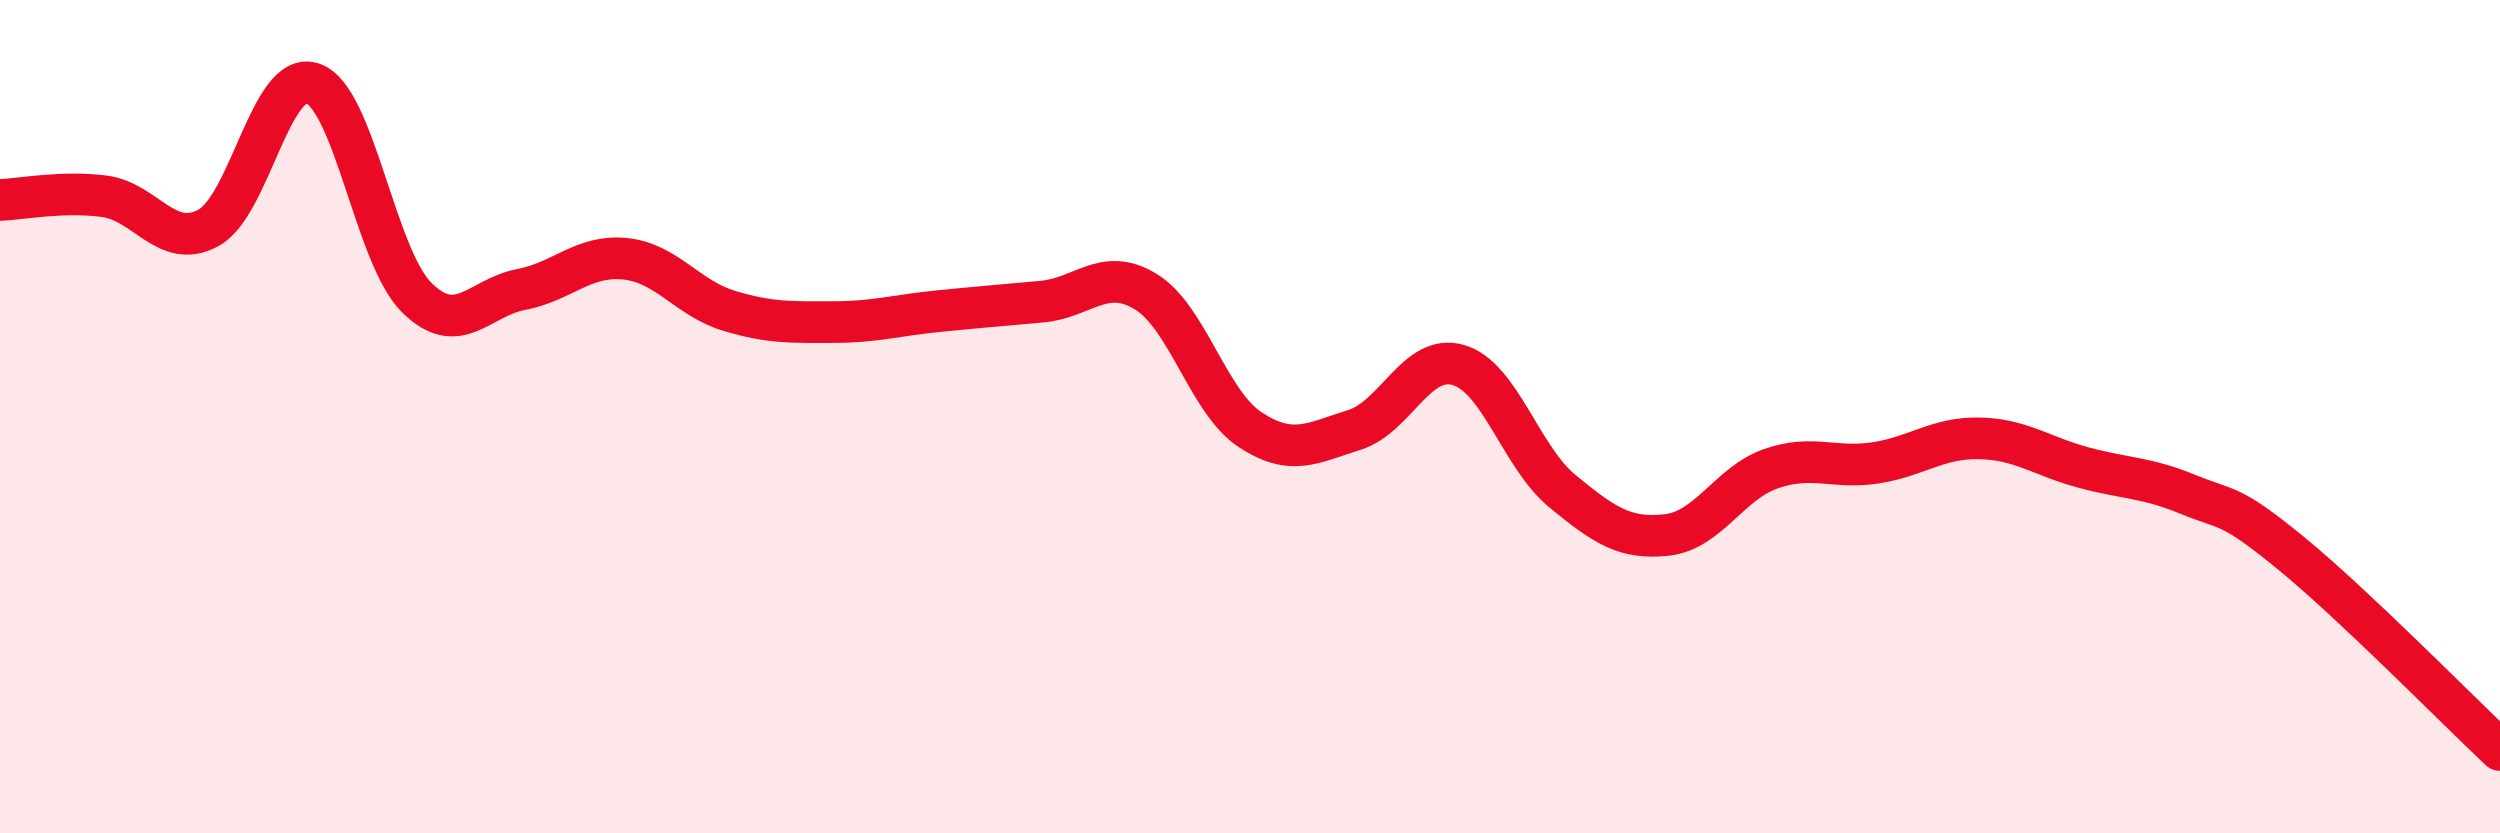
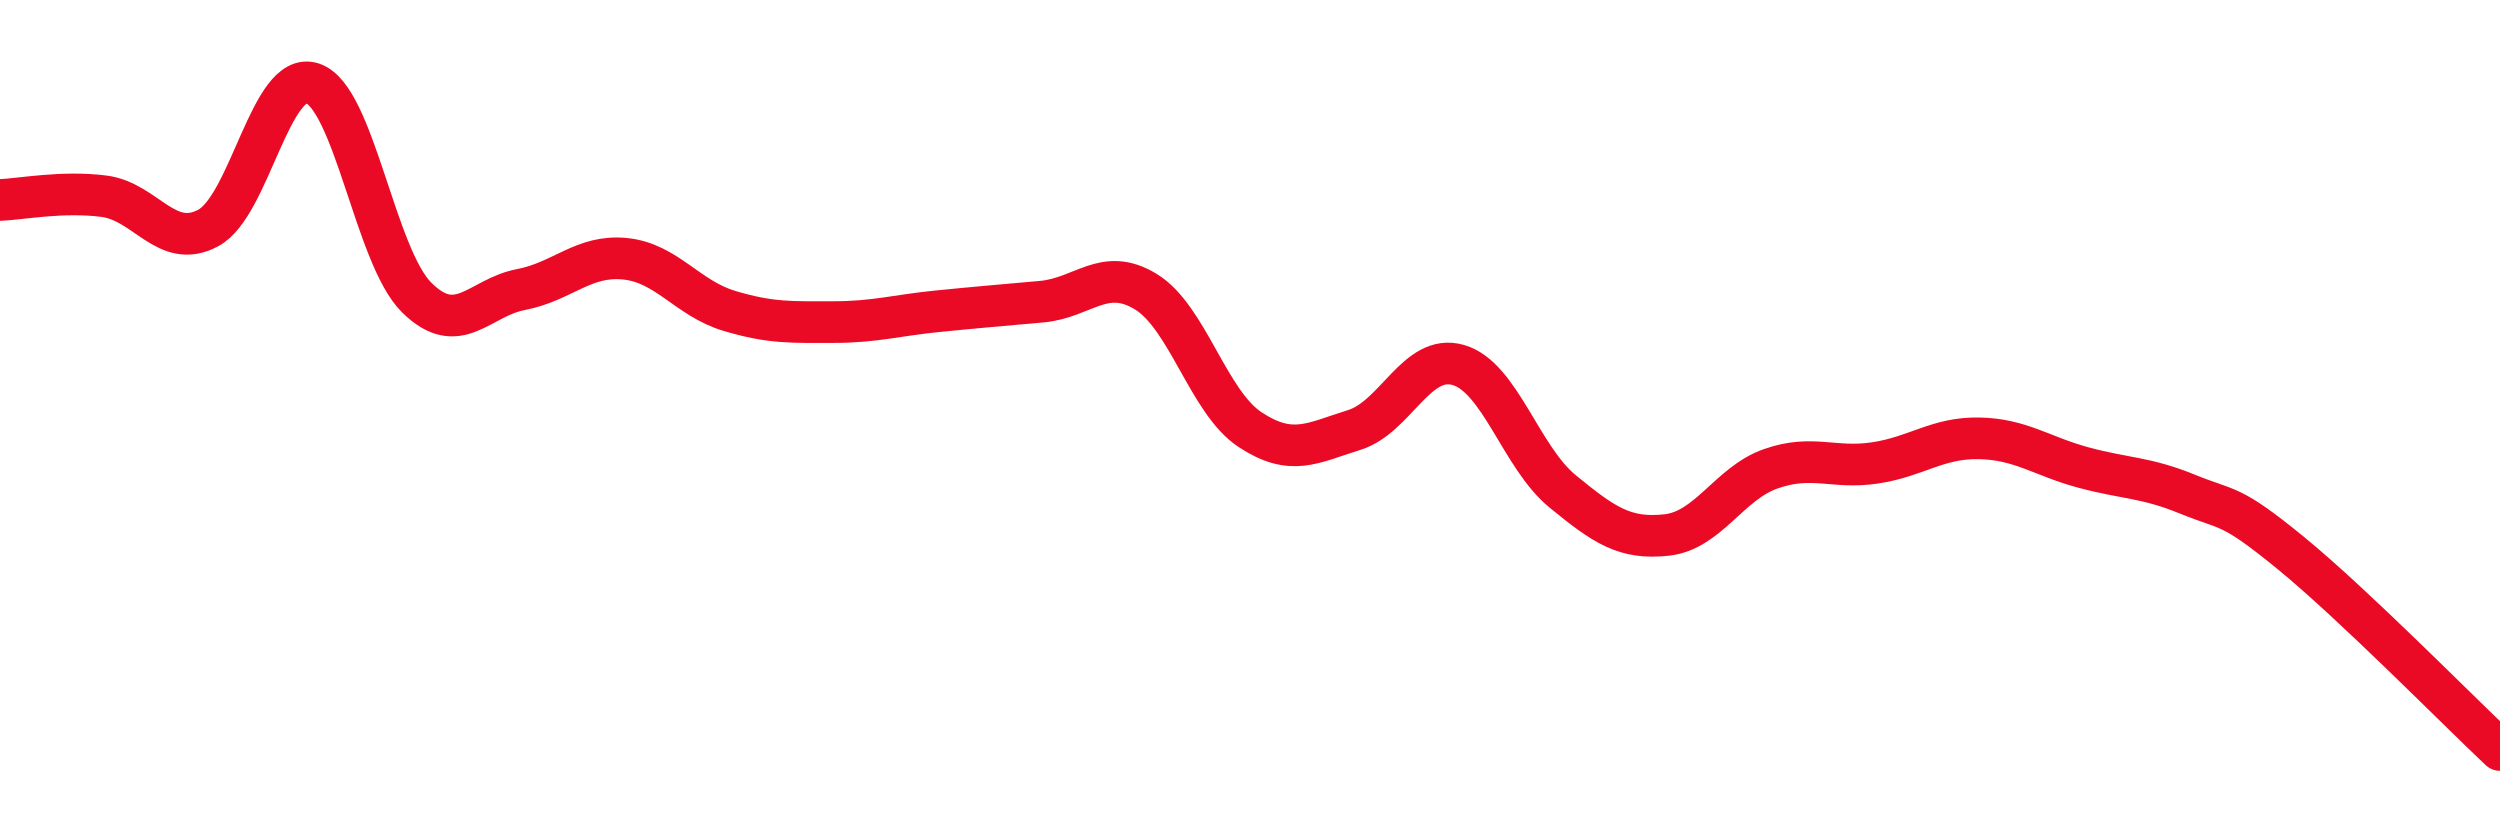
<svg xmlns="http://www.w3.org/2000/svg" width="60" height="20" viewBox="0 0 60 20">
-   <path d="M 0,4.8 C 0.5,4.78 1.5,4.58 2.5,4.71 C 3.5,4.84 4,6.01 5,5.47 C 6,4.93 6.5,1.67 7.5,2 C 8.5,2.33 9,6.15 10,7.14 C 11,8.13 11.5,7.14 12.5,6.95 C 13.5,6.76 14,6.11 15,6.21 C 16,6.31 16.5,7.16 17.5,7.46 C 18.5,7.76 19,7.73 20,7.73 C 21,7.73 21.5,7.57 22.5,7.47 C 23.5,7.37 24,7.33 25,7.24 C 26,7.15 26.5,6.39 27.5,7 C 28.5,7.61 29,9.65 30,10.31 C 31,10.97 31.5,10.63 32.5,10.32 C 33.5,10.01 34,8.47 35,8.76 C 36,9.05 36.5,10.97 37.5,11.79 C 38.5,12.61 39,12.95 40,12.84 C 41,12.73 41.5,11.6 42.5,11.25 C 43.5,10.9 44,11.26 45,11.11 C 46,10.96 46.5,10.5 47.5,10.52 C 48.5,10.54 49,10.95 50,11.22 C 51,11.49 51.5,11.45 52.5,11.86 C 53.5,12.27 53.5,12.06 55,13.29 C 56.5,14.52 59,17.06 60,18L60 20L0 20Z" fill="#EB0A25" opacity="0.1" stroke-linecap="round" stroke-linejoin="round" />
  <path d="M 0,4.8 C 0.5,4.78 1.5,4.58 2.5,4.71 C 3.5,4.84 4,6.01 5,5.47 C 6,4.93 6.5,1.67 7.5,2 C 8.5,2.33 9,6.15 10,7.14 C 11,8.13 11.5,7.14 12.5,6.95 C 13.5,6.76 14,6.11 15,6.21 C 16,6.31 16.5,7.16 17.5,7.46 C 18.5,7.76 19,7.73 20,7.73 C 21,7.73 21.5,7.57 22.5,7.47 C 23.5,7.37 24,7.33 25,7.24 C 26,7.15 26.5,6.39 27.5,7 C 28.5,7.61 29,9.65 30,10.31 C 31,10.97 31.5,10.63 32.5,10.32 C 33.5,10.01 34,8.47 35,8.76 C 36,9.05 36.5,10.97 37.5,11.79 C 38.5,12.61 39,12.95 40,12.84 C 41,12.73 41.5,11.6 42.5,11.25 C 43.5,10.9 44,11.26 45,11.11 C 46,10.96 46.5,10.5 47.5,10.52 C 48.5,10.54 49,10.95 50,11.22 C 51,11.49 51.5,11.45 52.5,11.86 C 53.5,12.27 53.5,12.06 55,13.29 C 56.5,14.52 59,17.06 60,18" stroke="#EB0A25" stroke-width="1" fill="none" stroke-linecap="round" stroke-linejoin="round" />
</svg>